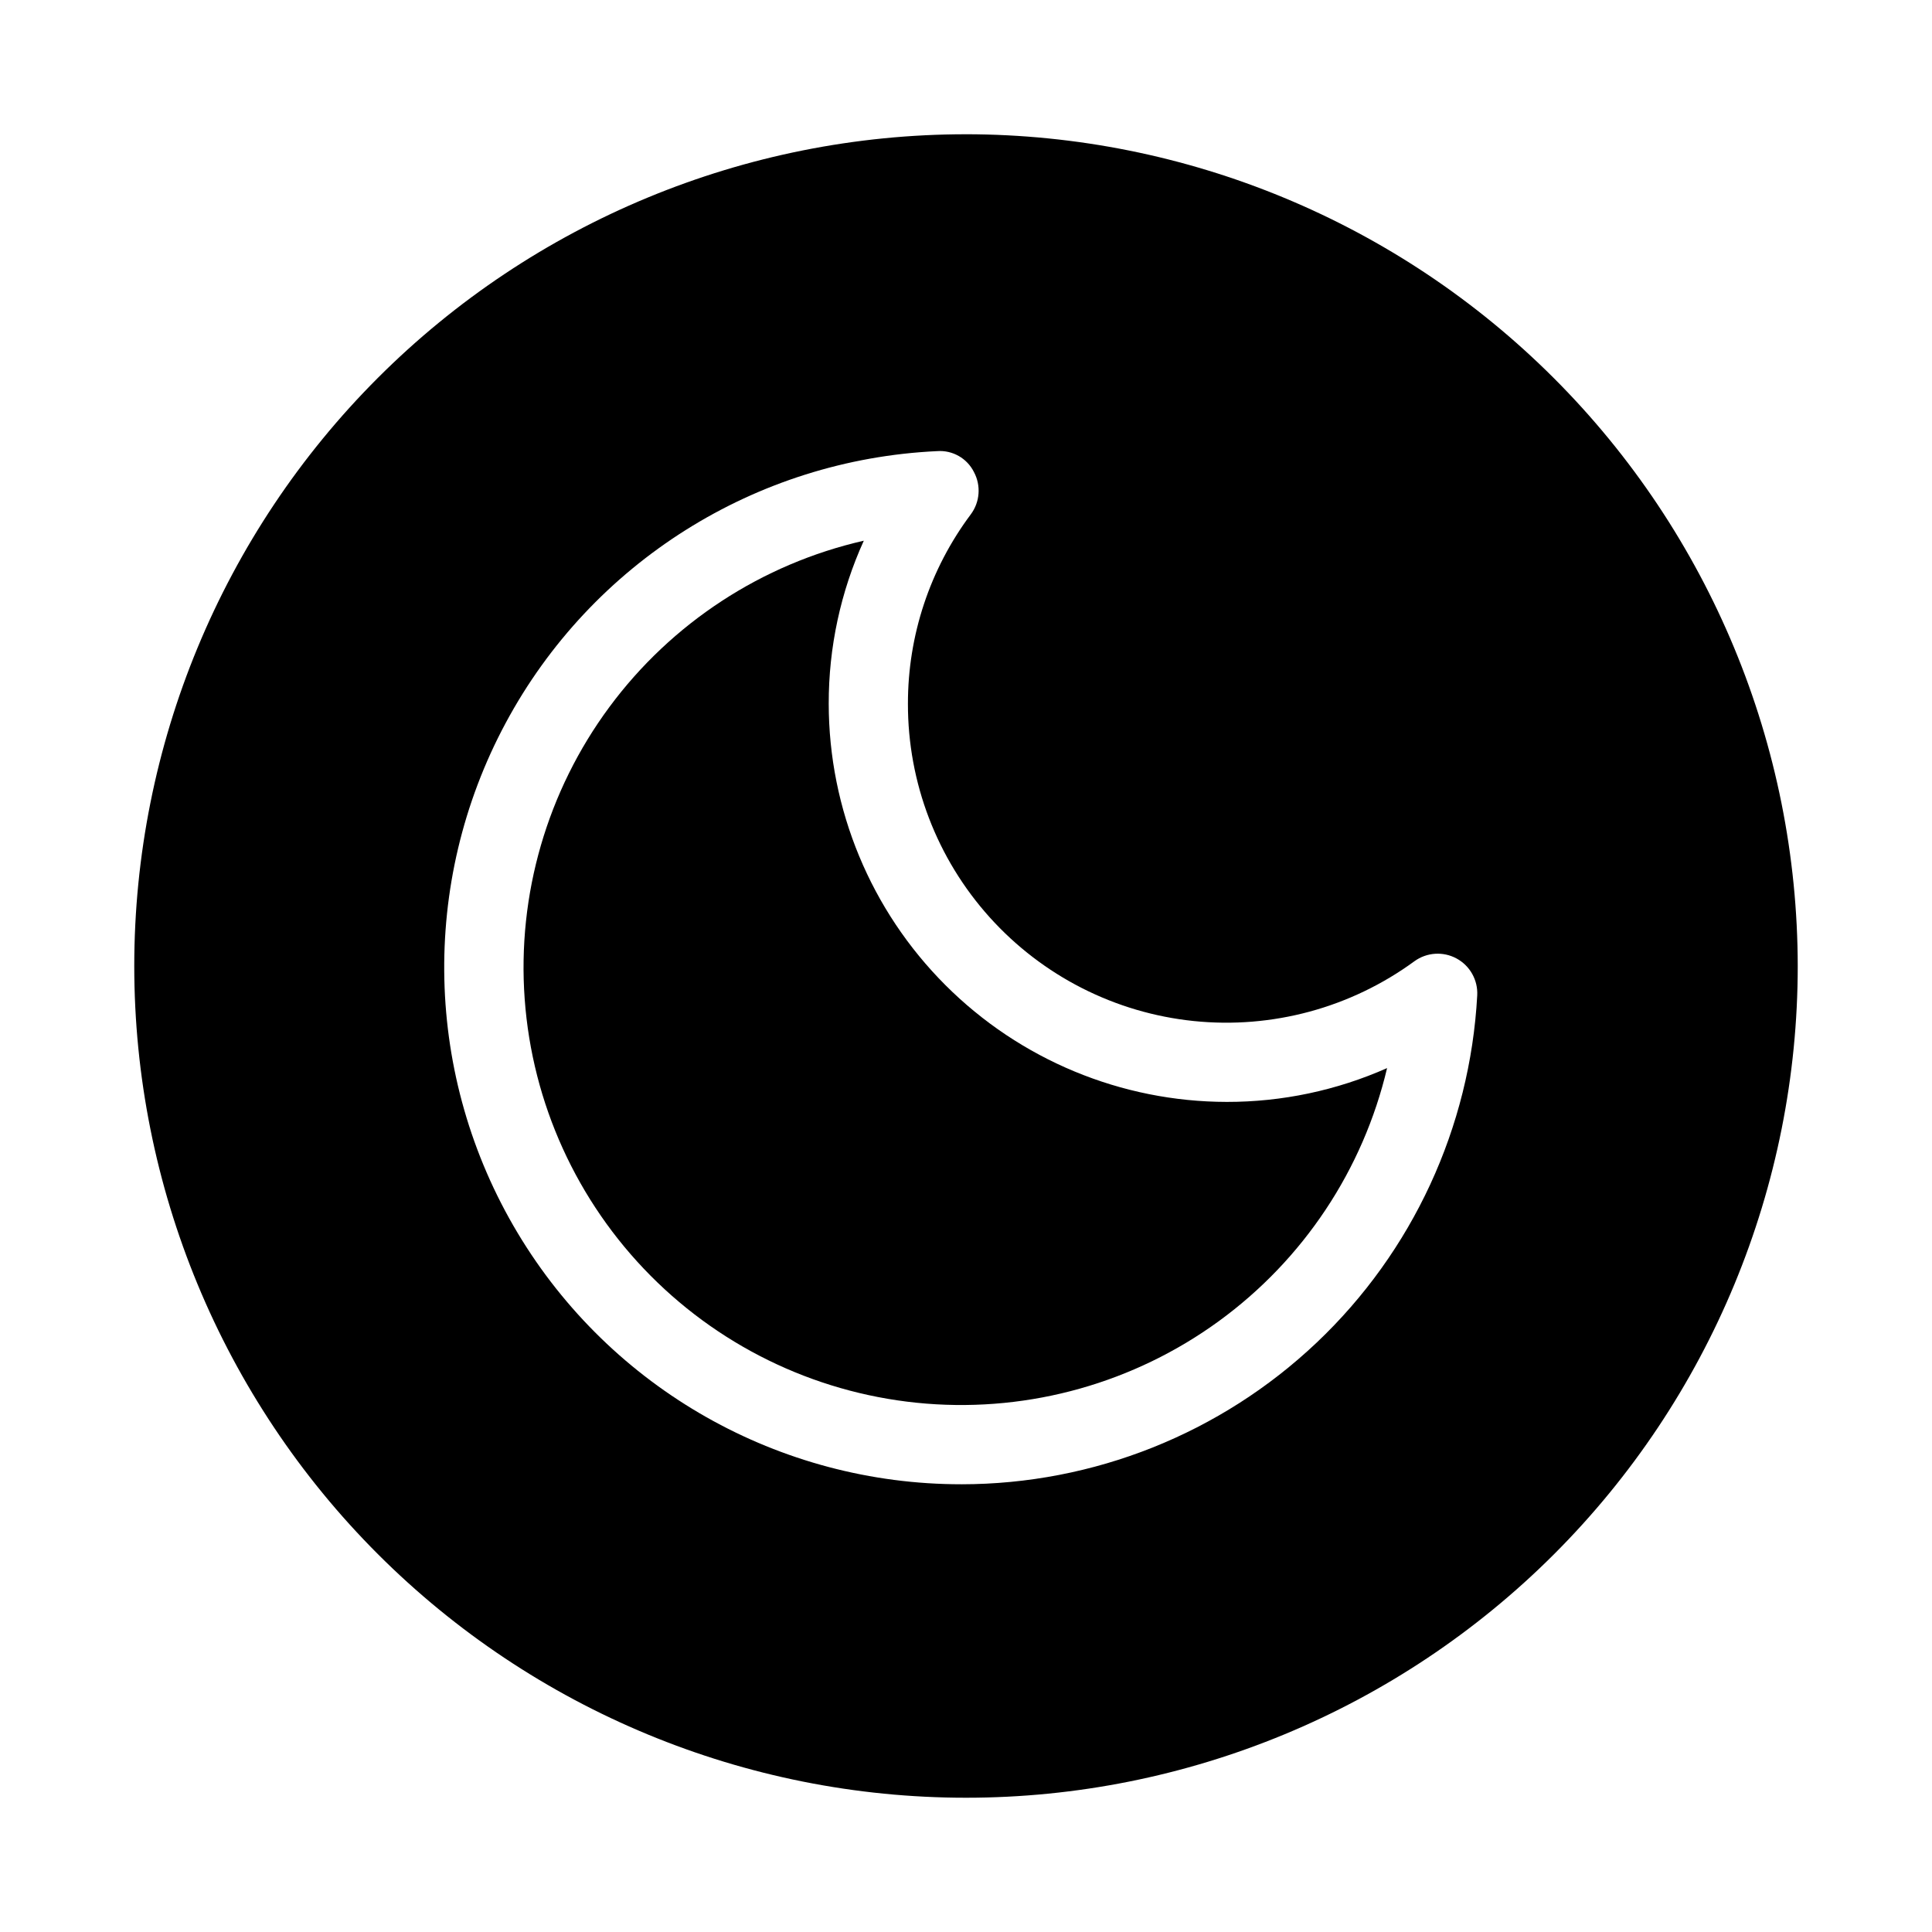
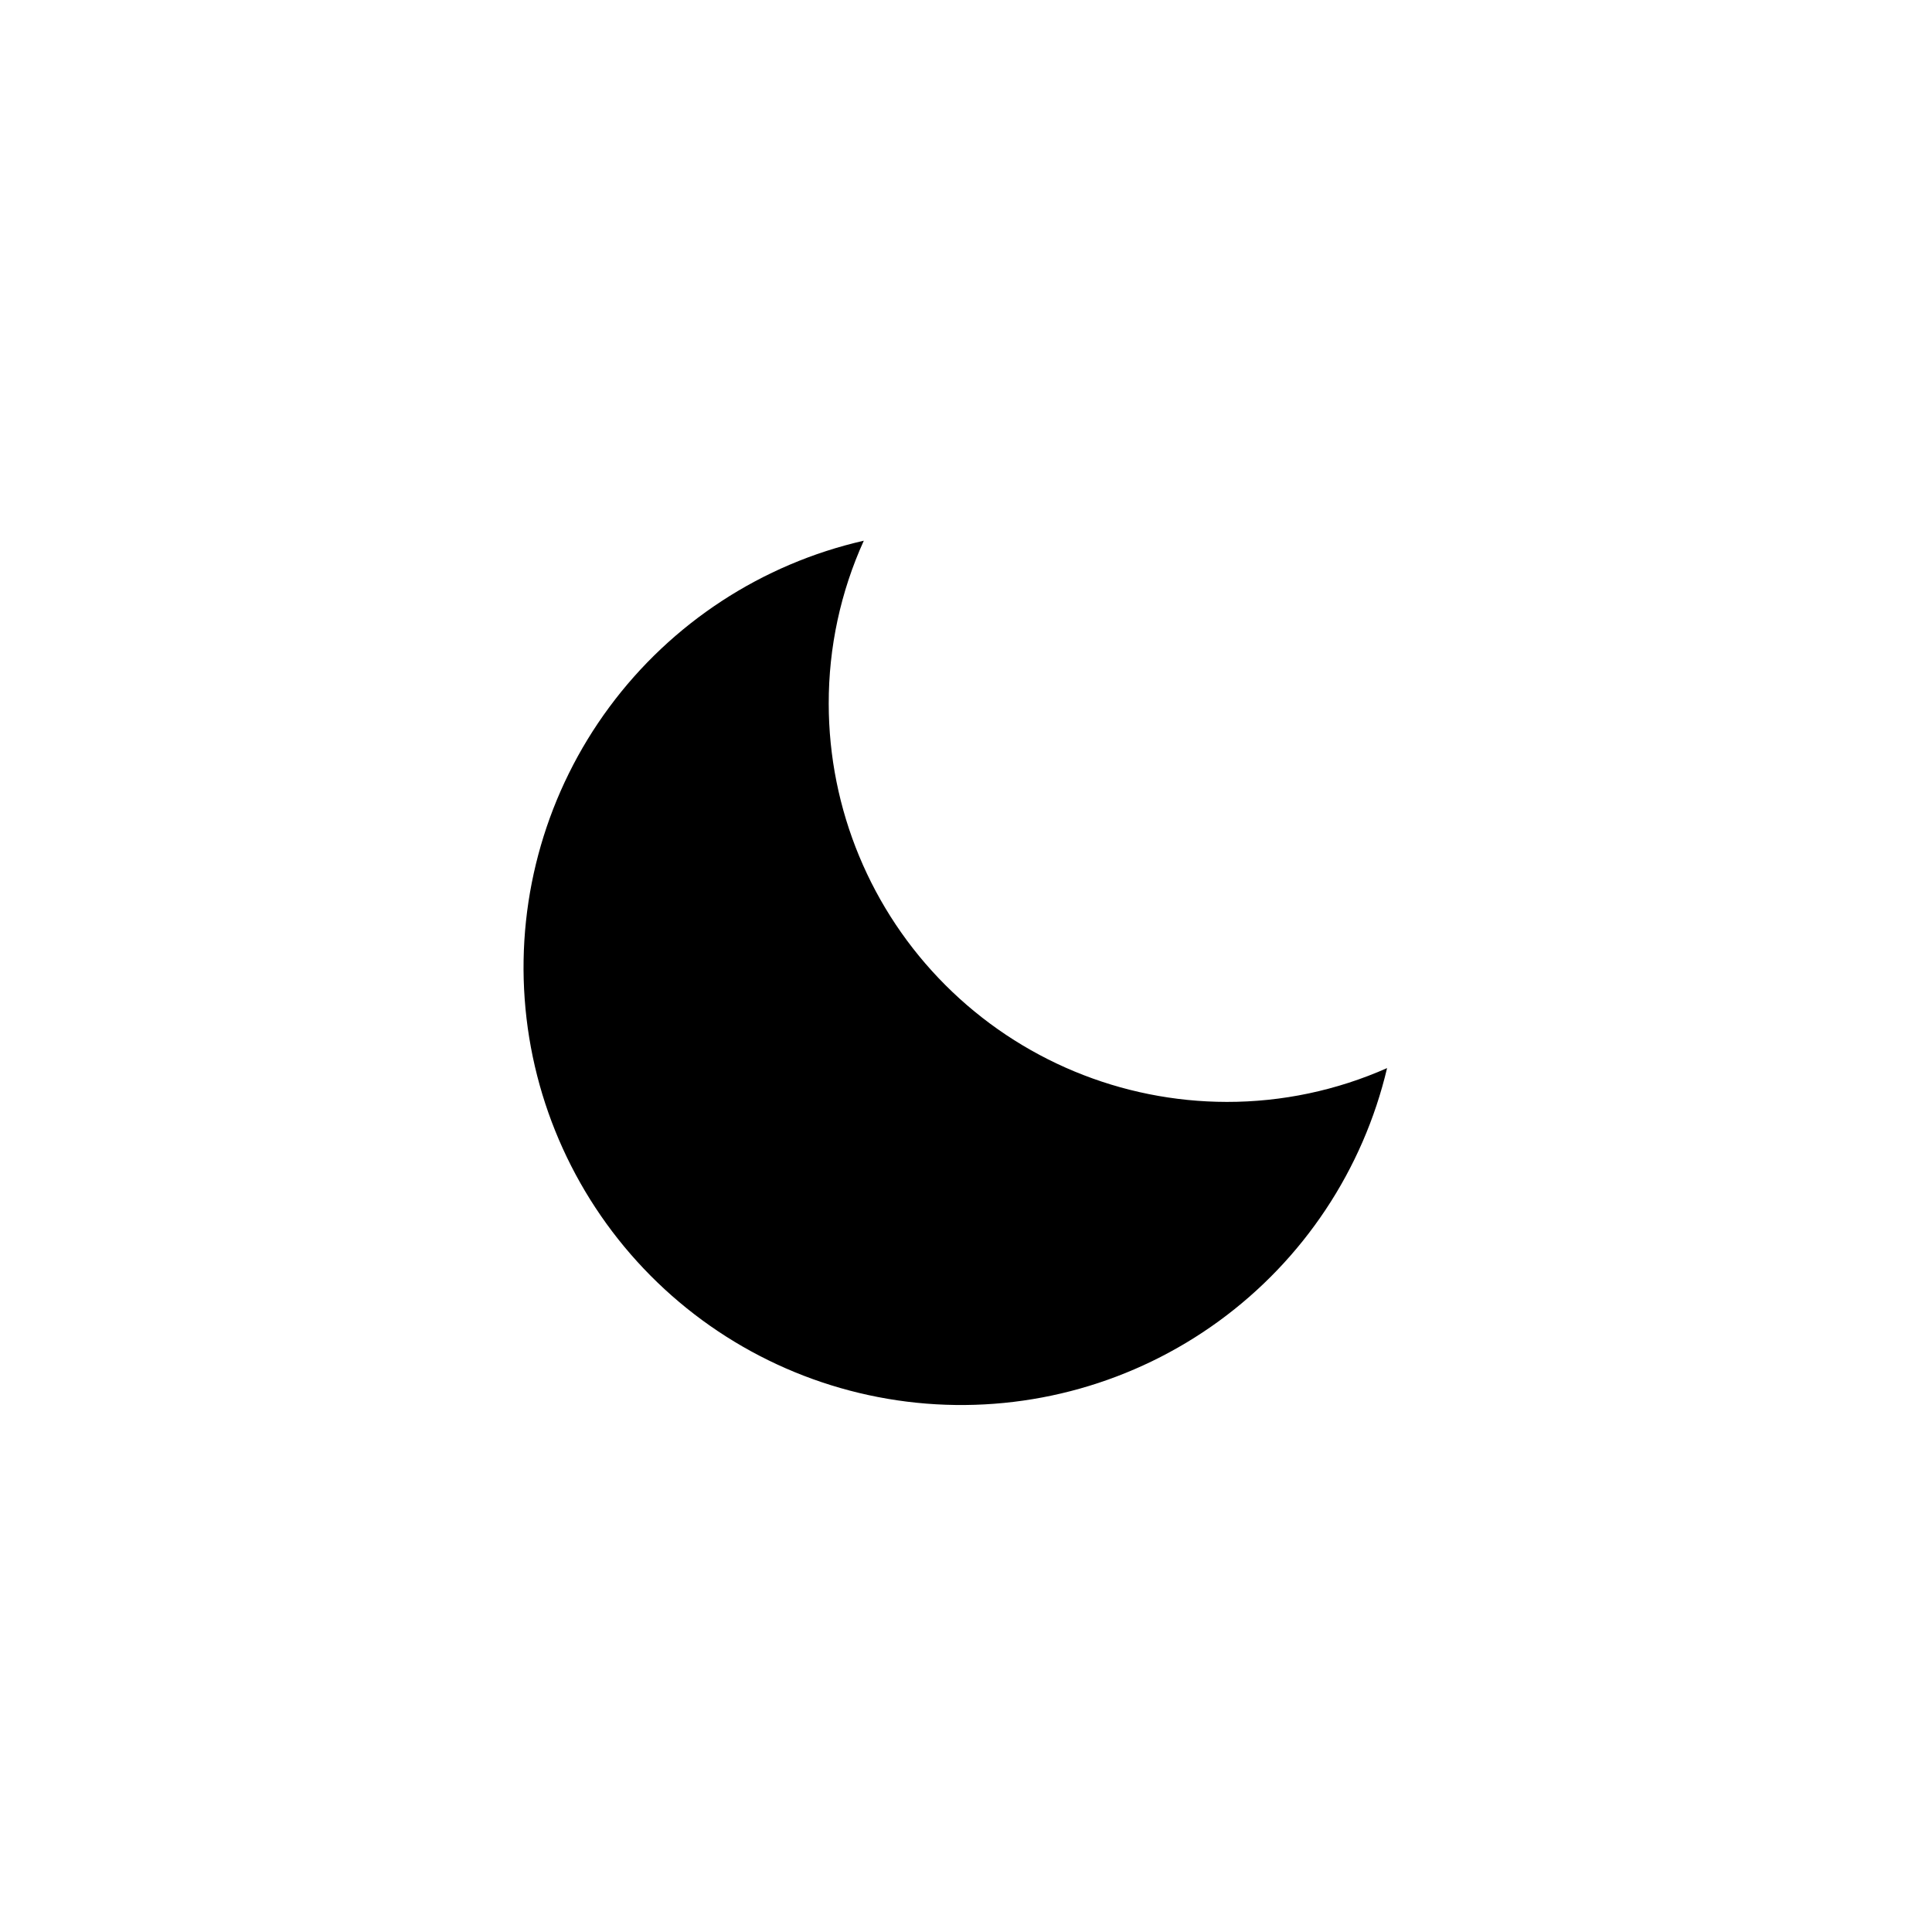
<svg xmlns="http://www.w3.org/2000/svg" fill="#000000" width="800px" height="800px" version="1.1" viewBox="144 144 512 512">
  <g>
    <path d="m363.62 330.49c-0.027-14.898 3.141-29.629 9.297-43.199-27.016 6.164-50.934 21.801-67.422 44.078-16.484 22.277-24.449 49.719-22.449 77.359 1.996 27.641 13.828 53.652 33.344 73.324 19.52 19.672 45.438 31.707 73.062 33.922 27.625 2.215 55.129-5.535 77.535-21.844 22.402-16.312 38.227-40.105 44.605-67.074-13.375 5.926-27.84 8.98-42.469 8.961-27.977-0.031-54.793-11.16-74.574-30.945-19.781-19.781-30.902-46.605-30.93-74.582z" />
-     <path d="m400 179.58c-58.461 0-114.52 23.223-155.86 64.559s-64.559 97.398-64.559 155.86c0 58.457 23.223 114.52 64.559 155.86 41.336 41.336 97.398 64.559 155.86 64.559 58.457 0 114.52-23.223 155.86-64.559 41.336-41.336 64.559-97.398 64.559-155.86-0.066-58.438-23.309-114.46-64.633-155.79-41.32-41.324-97.344-64.566-155.78-64.633zm-1.219 357.77v-0.004c-48.191 0.031-92.852-25.266-117.61-66.613-24.754-41.348-25.957-92.664-3.168-135.12 22.785-42.465 66.211-69.828 114.35-72.059 4.082-0.301 7.941 1.898 9.762 5.562 1.906 3.578 1.578 7.934-0.84 11.188-10.84 14.488-16.688 32.098-16.664 50.191-0.039 20.906 7.688 41.078 21.672 56.613 13.988 15.535 33.242 25.324 54.035 27.473 20.793 2.148 41.645-3.496 58.516-15.84 3.277-2.379 7.629-2.66 11.188-0.723 3.555 1.938 5.68 5.75 5.457 9.793-1.895 34.977-17.121 67.902-42.547 91.996-25.43 24.098-59.121 37.531-94.152 37.543z" />
  </g>
</svg>